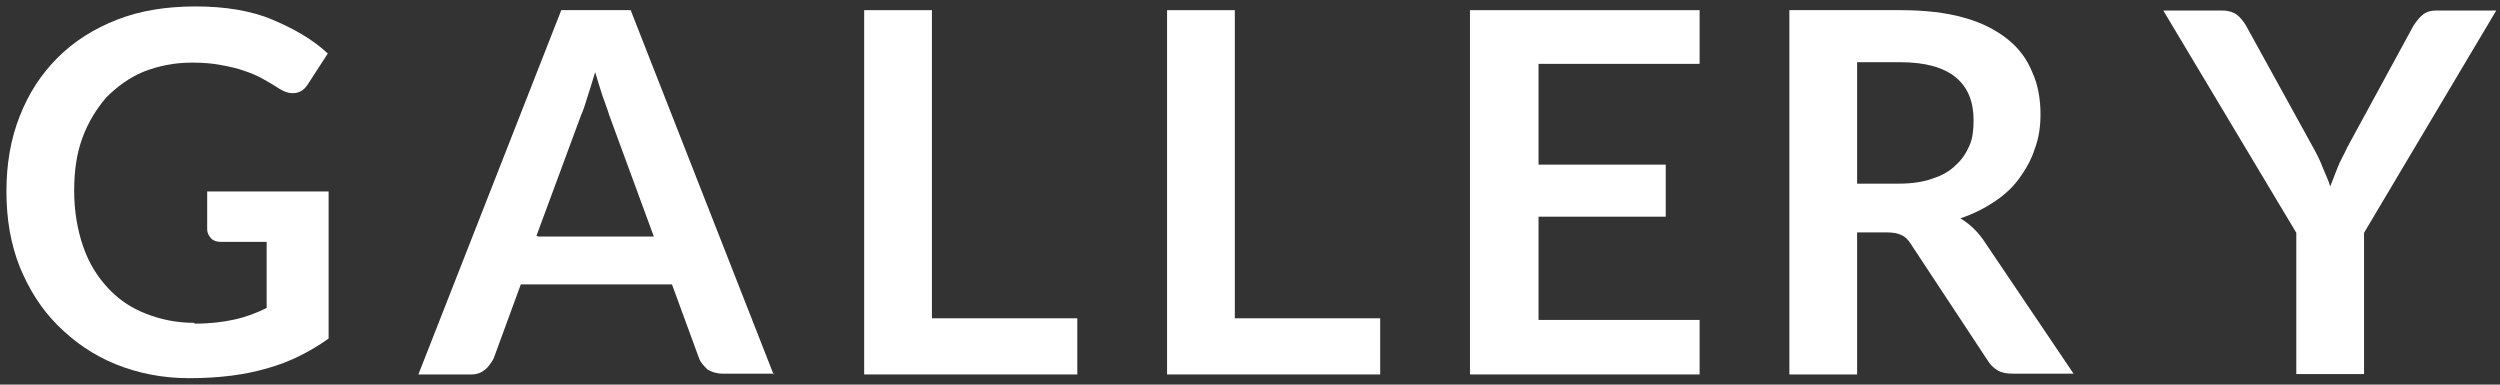
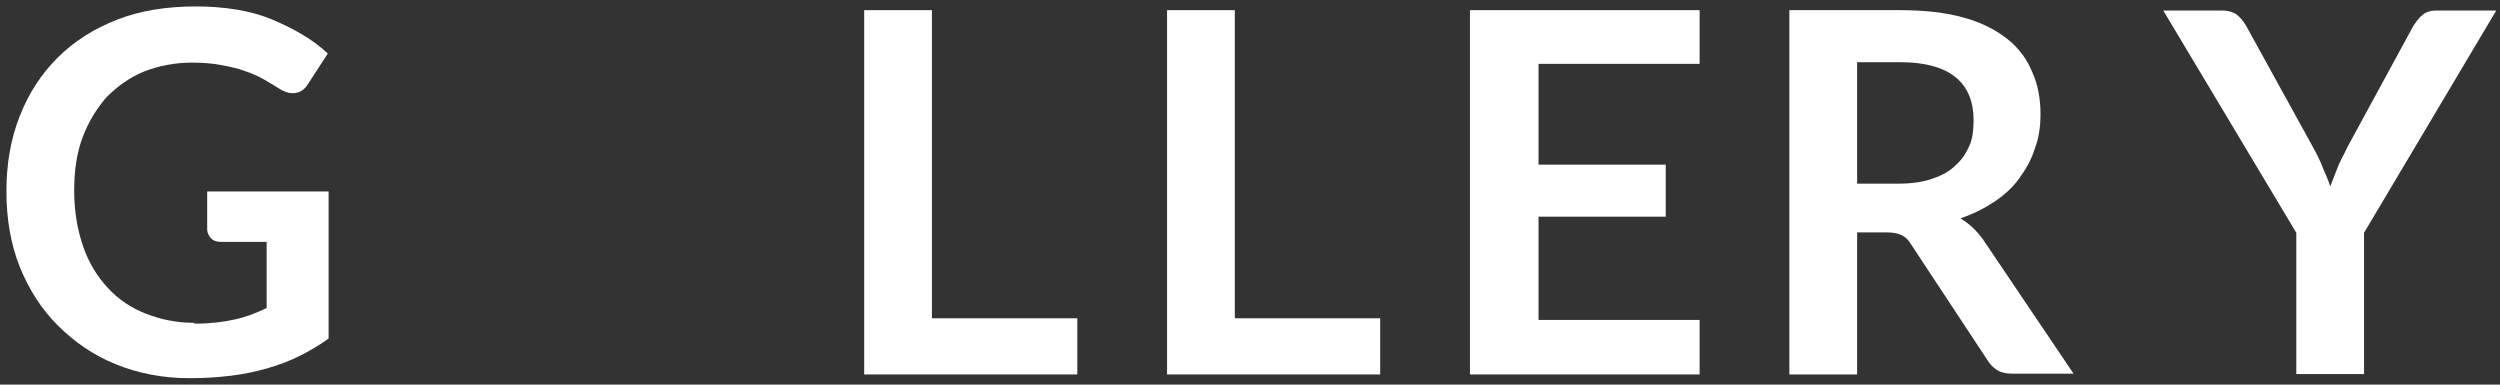
<svg xmlns="http://www.w3.org/2000/svg" width="273" height="42" viewBox="0 0 273 42" fill="none">
  <rect x="0" y="0" width="273" height="42" fill="#333333" stroke="none" />
  <path d="M21.271 35.343C22.894 35.343 24.428 35.162 25.601 34.892C26.863 34.621 28.036 34.17 29.119 33.629V26.412H24.157C23.706 26.412 23.345 26.322 23.075 26.051C22.804 25.781 22.624 25.42 22.624 25.059V20.91H35.884V36.967C34.892 37.688 33.809 38.32 32.727 38.861C31.645 39.402 30.472 39.853 29.209 40.214C27.946 40.575 26.683 40.845 25.24 41.026C23.797 41.206 22.263 41.297 20.639 41.297C17.753 41.297 15.046 40.755 12.611 39.763C10.175 38.771 8.1 37.327 6.296 35.523C4.492 33.719 3.139 31.554 2.147 29.119C1.154 26.593 0.703 23.886 0.703 20.91C0.703 17.933 1.154 15.226 2.147 12.701C3.139 10.175 4.492 8.1 6.296 6.296C8.1 4.492 10.265 3.139 12.791 2.146C15.317 1.154 18.204 0.703 21.361 0.703C24.518 0.703 27.405 1.154 29.75 2.146C32.096 3.139 34.17 4.311 35.794 5.845L33.629 9.183C33.178 9.904 32.637 10.175 31.915 10.175C31.464 10.175 31.013 9.994 30.562 9.724C30.021 9.363 29.389 9.002 28.758 8.641C28.126 8.281 27.495 8.01 26.683 7.739C25.962 7.469 25.15 7.288 24.157 7.108C23.255 6.927 22.173 6.837 21 6.837C19.015 6.837 17.302 7.198 15.678 7.83C14.144 8.461 12.791 9.453 11.618 10.626C10.536 11.889 9.634 13.332 9.002 15.046C8.371 16.76 8.1 18.654 8.1 20.819C8.1 23.075 8.461 25.149 9.093 26.953C9.724 28.758 10.626 30.201 11.799 31.464C12.972 32.727 14.325 33.629 15.948 34.26C17.572 34.892 19.286 35.253 21.18 35.253L21.271 35.343Z" fill="white" />
-   <path d="M84.566 40.801H78.883C78.251 40.801 77.71 40.62 77.259 40.35C76.898 39.989 76.537 39.628 76.357 39.177L73.38 31.058H56.872L53.895 39.177C53.895 39.177 53.444 39.989 52.993 40.35C52.542 40.71 52.091 40.891 51.46 40.891H45.687L61.292 1.109H68.87L84.476 40.891L84.566 40.801ZM58.767 25.826H71.396L66.524 12.566C66.344 11.934 66.073 11.303 65.803 10.491C65.532 9.679 65.261 8.777 64.991 7.875C64.72 8.777 64.45 9.679 64.179 10.491C63.908 11.303 63.728 12.024 63.457 12.566L58.586 25.736L58.767 25.826Z" fill="white" />
  <path d="M101.765 34.757H117.642V40.891H94.368V1.109H101.765V34.757Z" fill="white" />
  <path d="M134.841 34.757H150.717V40.891H127.444V1.109H134.841V34.757Z" fill="white" />
  <path d="M185.597 1.109V6.973H168.007V17.978H181.899V23.661H168.007V34.937H185.597V40.891H160.52V1.109H185.597Z" fill="white" />
  <path d="M202.796 25.375V40.891H195.399V1.109H207.487C210.193 1.109 212.539 1.38 214.433 1.921C216.418 2.462 217.951 3.274 219.214 4.267C220.477 5.259 221.379 6.522 221.92 7.875C222.552 9.228 222.823 10.852 222.823 12.476C222.823 13.829 222.642 15.091 222.191 16.264C221.83 17.437 221.199 18.519 220.477 19.512C219.755 20.504 218.853 21.316 217.771 22.038C216.688 22.759 215.426 23.391 214.072 23.842C214.974 24.383 215.786 25.105 216.508 26.097L226.431 40.801H219.755C219.124 40.801 218.583 40.71 218.132 40.44C217.681 40.169 217.32 39.808 217.049 39.357L208.66 26.638C208.389 26.187 208.029 25.826 207.577 25.646C207.217 25.465 206.675 25.375 205.954 25.375H202.796ZM202.796 20.053H207.397C208.75 20.053 210.013 19.872 211.005 19.512C212.088 19.151 212.9 18.7 213.531 18.068C214.253 17.437 214.704 16.715 215.065 15.903C215.426 15.091 215.516 14.099 215.516 13.107C215.516 11.122 214.884 9.499 213.531 8.416C212.178 7.334 210.193 6.792 207.487 6.792H202.796V19.963V20.053Z" fill="white" />
  <path d="M258.153 25.42V40.846H250.756V25.42L236.233 1.154H242.728C243.359 1.154 243.901 1.335 244.261 1.605C244.622 1.876 244.983 2.327 245.254 2.778L252.561 16.038C253.012 16.85 253.372 17.572 253.643 18.294C253.914 19.015 254.274 19.647 254.455 20.369C254.726 19.647 254.996 19.015 255.267 18.294C255.537 17.572 255.988 16.85 256.349 16.038L263.566 2.778C263.566 2.778 264.107 1.966 264.468 1.696C264.829 1.335 265.37 1.154 266.002 1.154H272.587L258.153 25.42Z" fill="white" />
</svg>